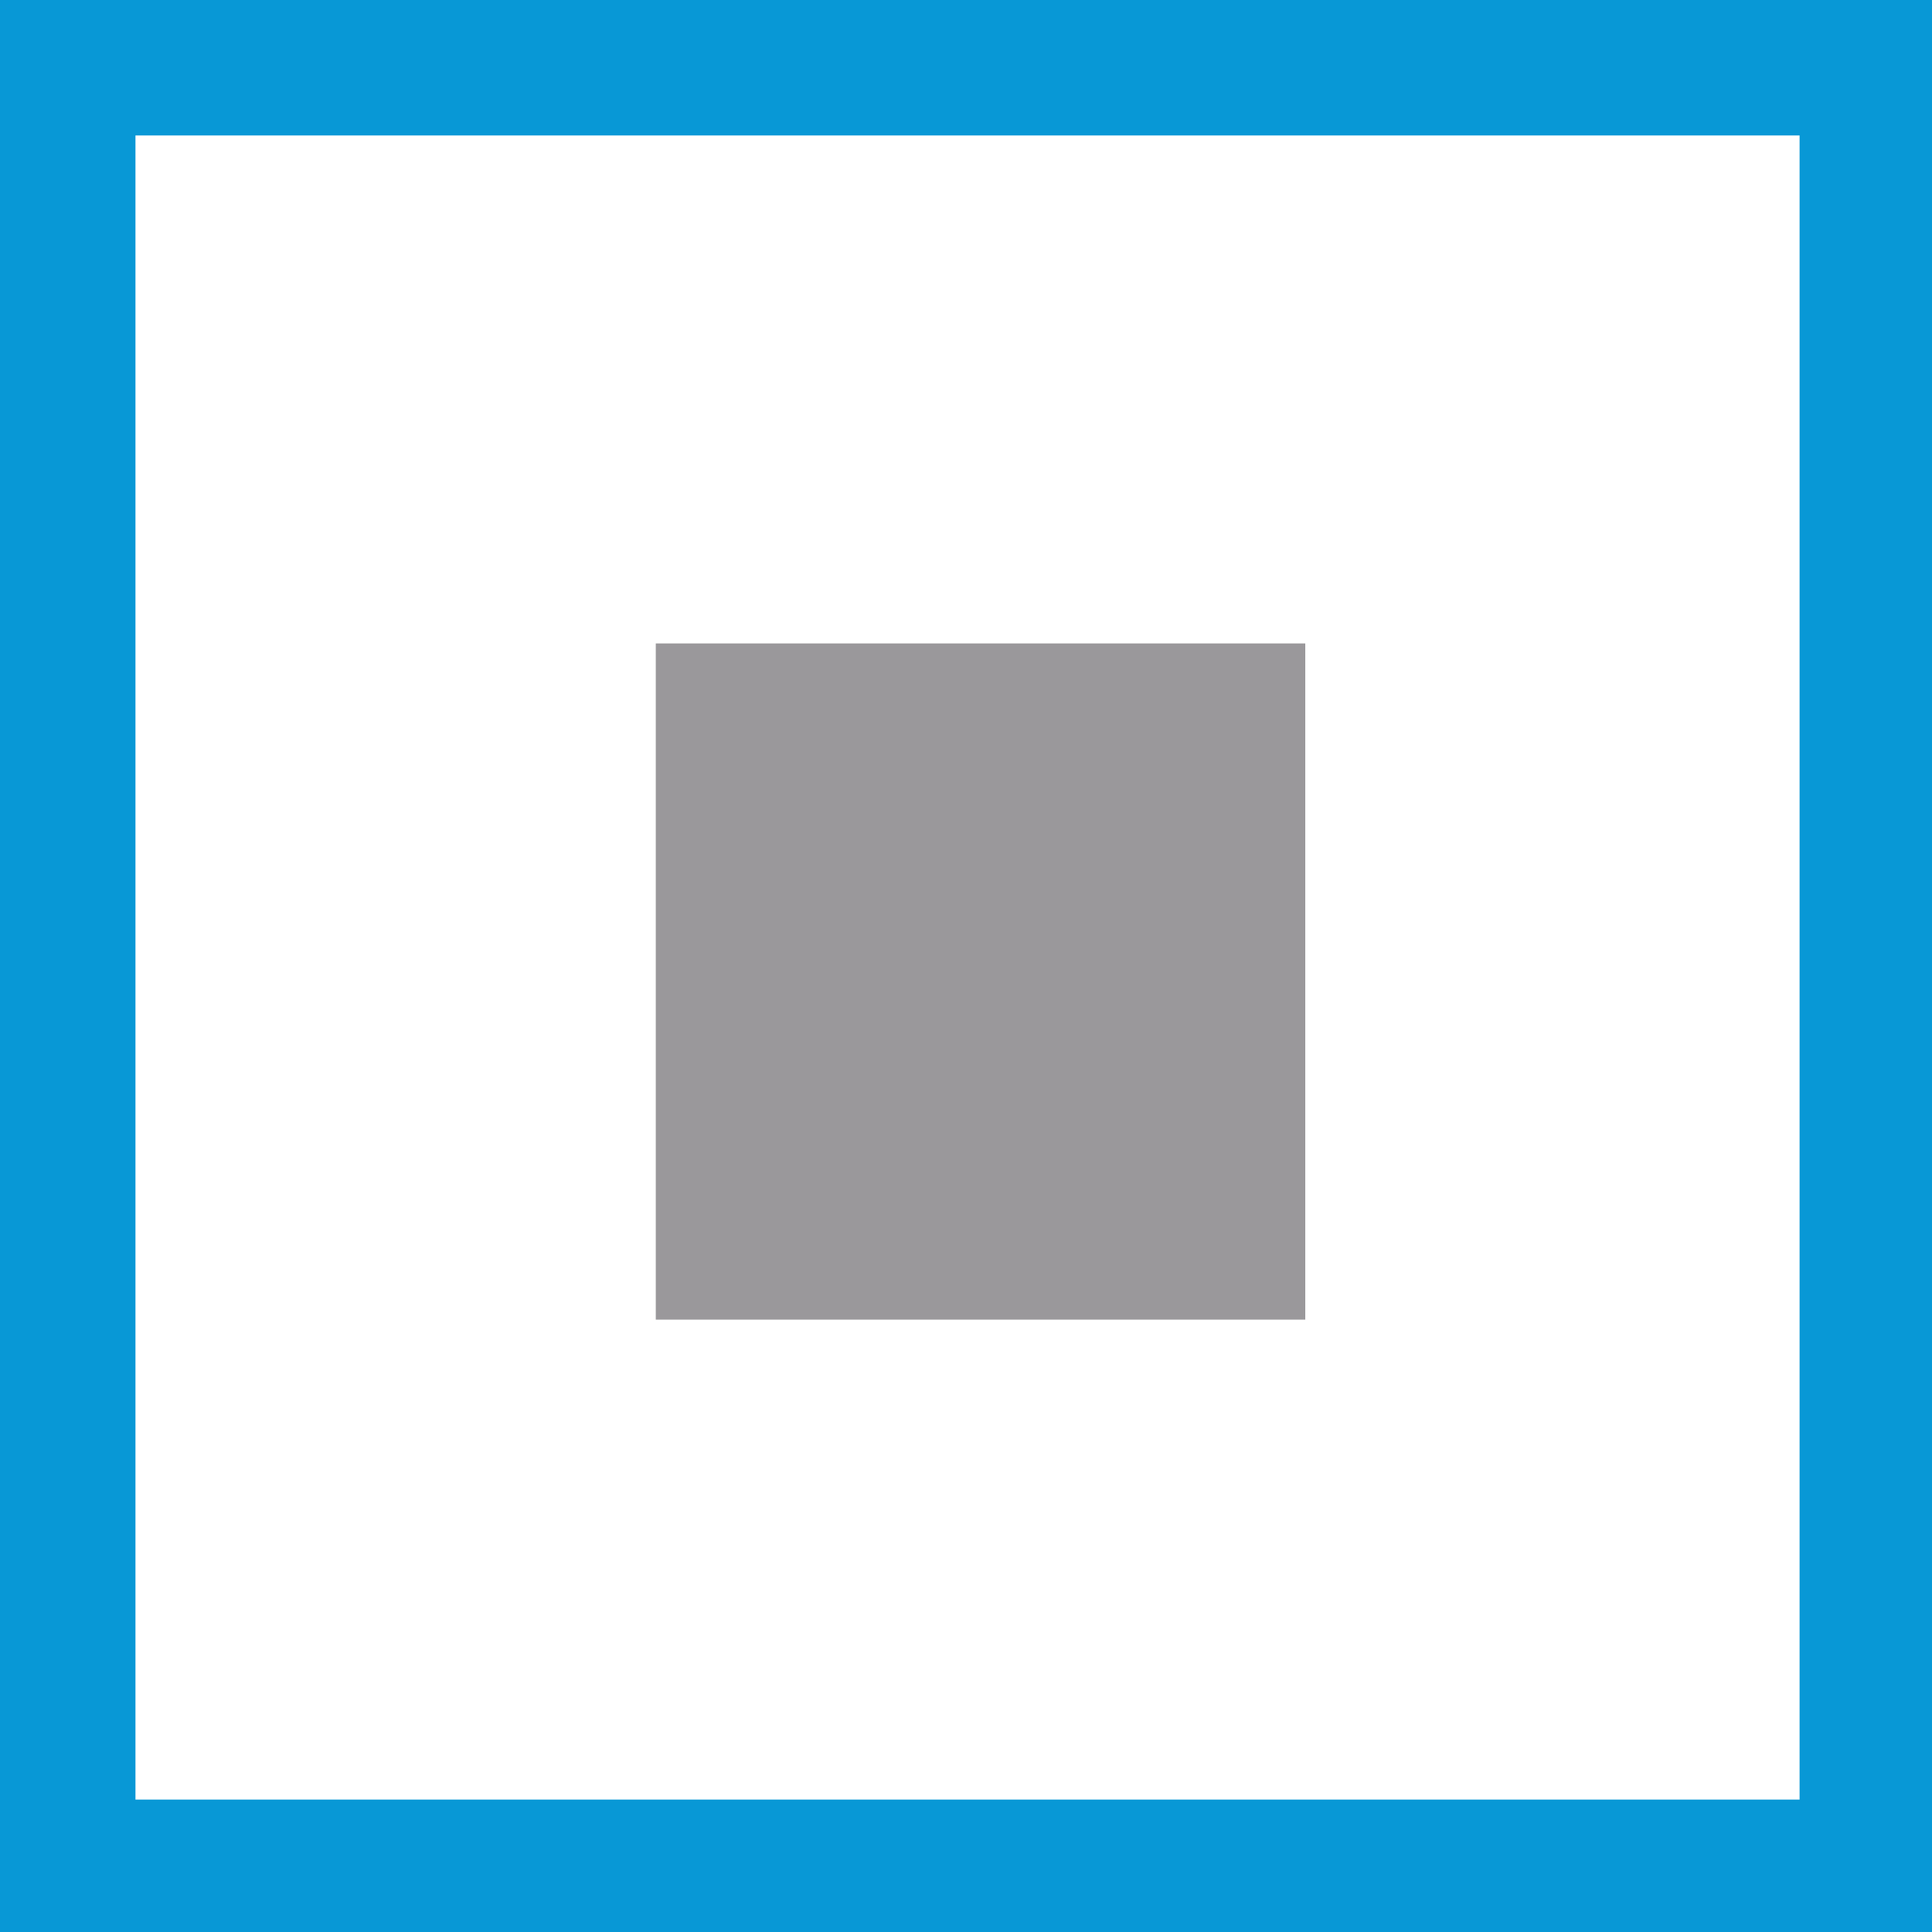
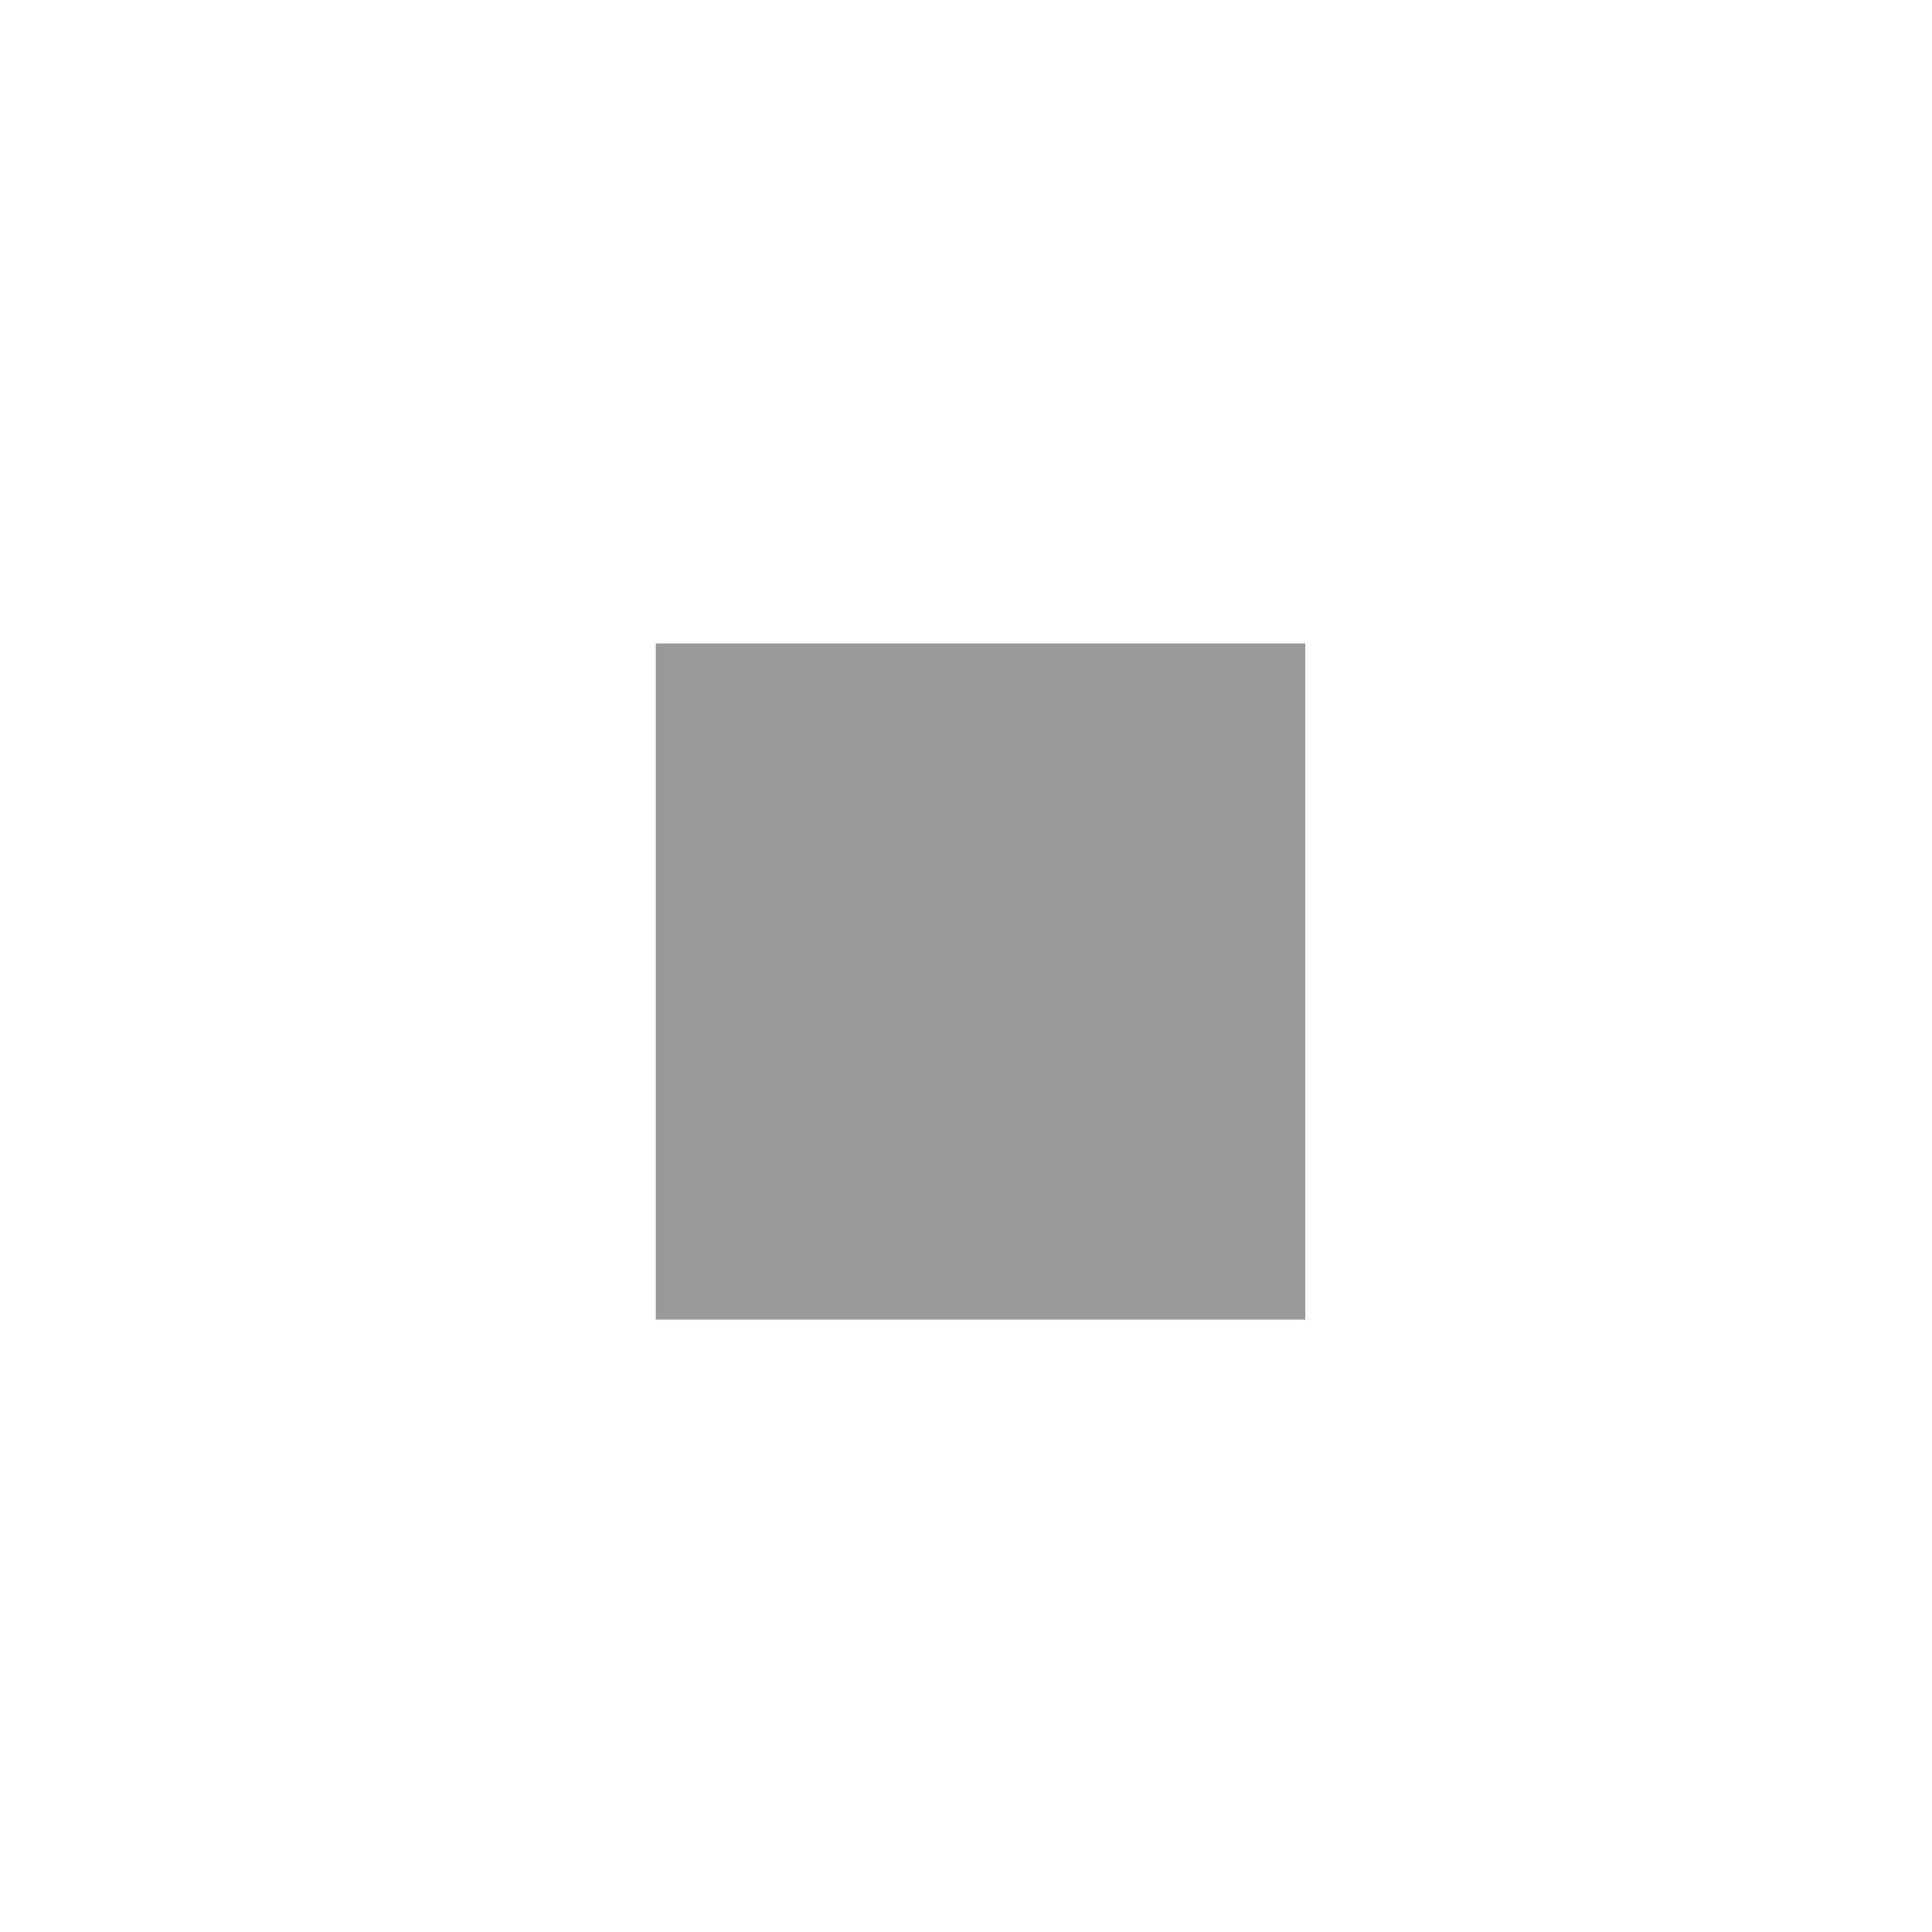
<svg xmlns="http://www.w3.org/2000/svg" xmlns:ns1="http://www.inkscape.org/namespaces/inkscape" xmlns:ns2="http://sodipodi.sourceforge.net/DTD/sodipodi-0.dtd" width="100mm" height="100mm" viewBox="0 0 100 100" version="1.1" id="svg8" ns1:version="0.92.3 (2405546, 2018-03-11)" ns2:docname="stop2.svg">
  <defs id="defs2" />
  <ns2:namedview id="base" pagecolor="#ffffff" bordercolor="#666666" borderopacity="1.0" ns1:pageopacity="0.0" ns1:pageshadow="2" ns1:zoom="2.0018293" ns1:cx="159.61173" ns1:cy="177.14286" ns1:document-units="mm" ns1:current-layer="layer1" showgrid="false" ns1:window-width="1920" ns1:window-height="1137" ns1:window-x="-8" ns1:window-y="-8" ns1:window-maximized="1" />
  <g ns1:label="Layer 1" ns1:groupmode="layer" id="layer1" transform="translate(0,-197)">
-     <path style="opacity:1;fill:#0898d6;fill-opacity:1;stroke:#000000;stroke-width:0;stroke-miterlimit:4;stroke-dasharray:none;stroke-opacity:0.745" d="M 0 0 L 0 377.953 L 377.953 377.953 L 377.953 0 L 0 0 z M 26.457 26.457 L 351.496 26.457 L 351.496 351.496 L 26.457 351.496 L 26.457 26.457 z " transform="matrix(0.265,0,0,0.265,0,197)" id="rect4518" />
    <rect style="opacity:1;fill:#9a989b;fill-opacity:1;stroke:#000000;stroke-width:0;stroke-miterlimit:4;stroke-dasharray:none;stroke-opacity:0.745" id="rect4564" width="33.617" height="35" x="33.943" y="230.304" />
  </g>
</svg>